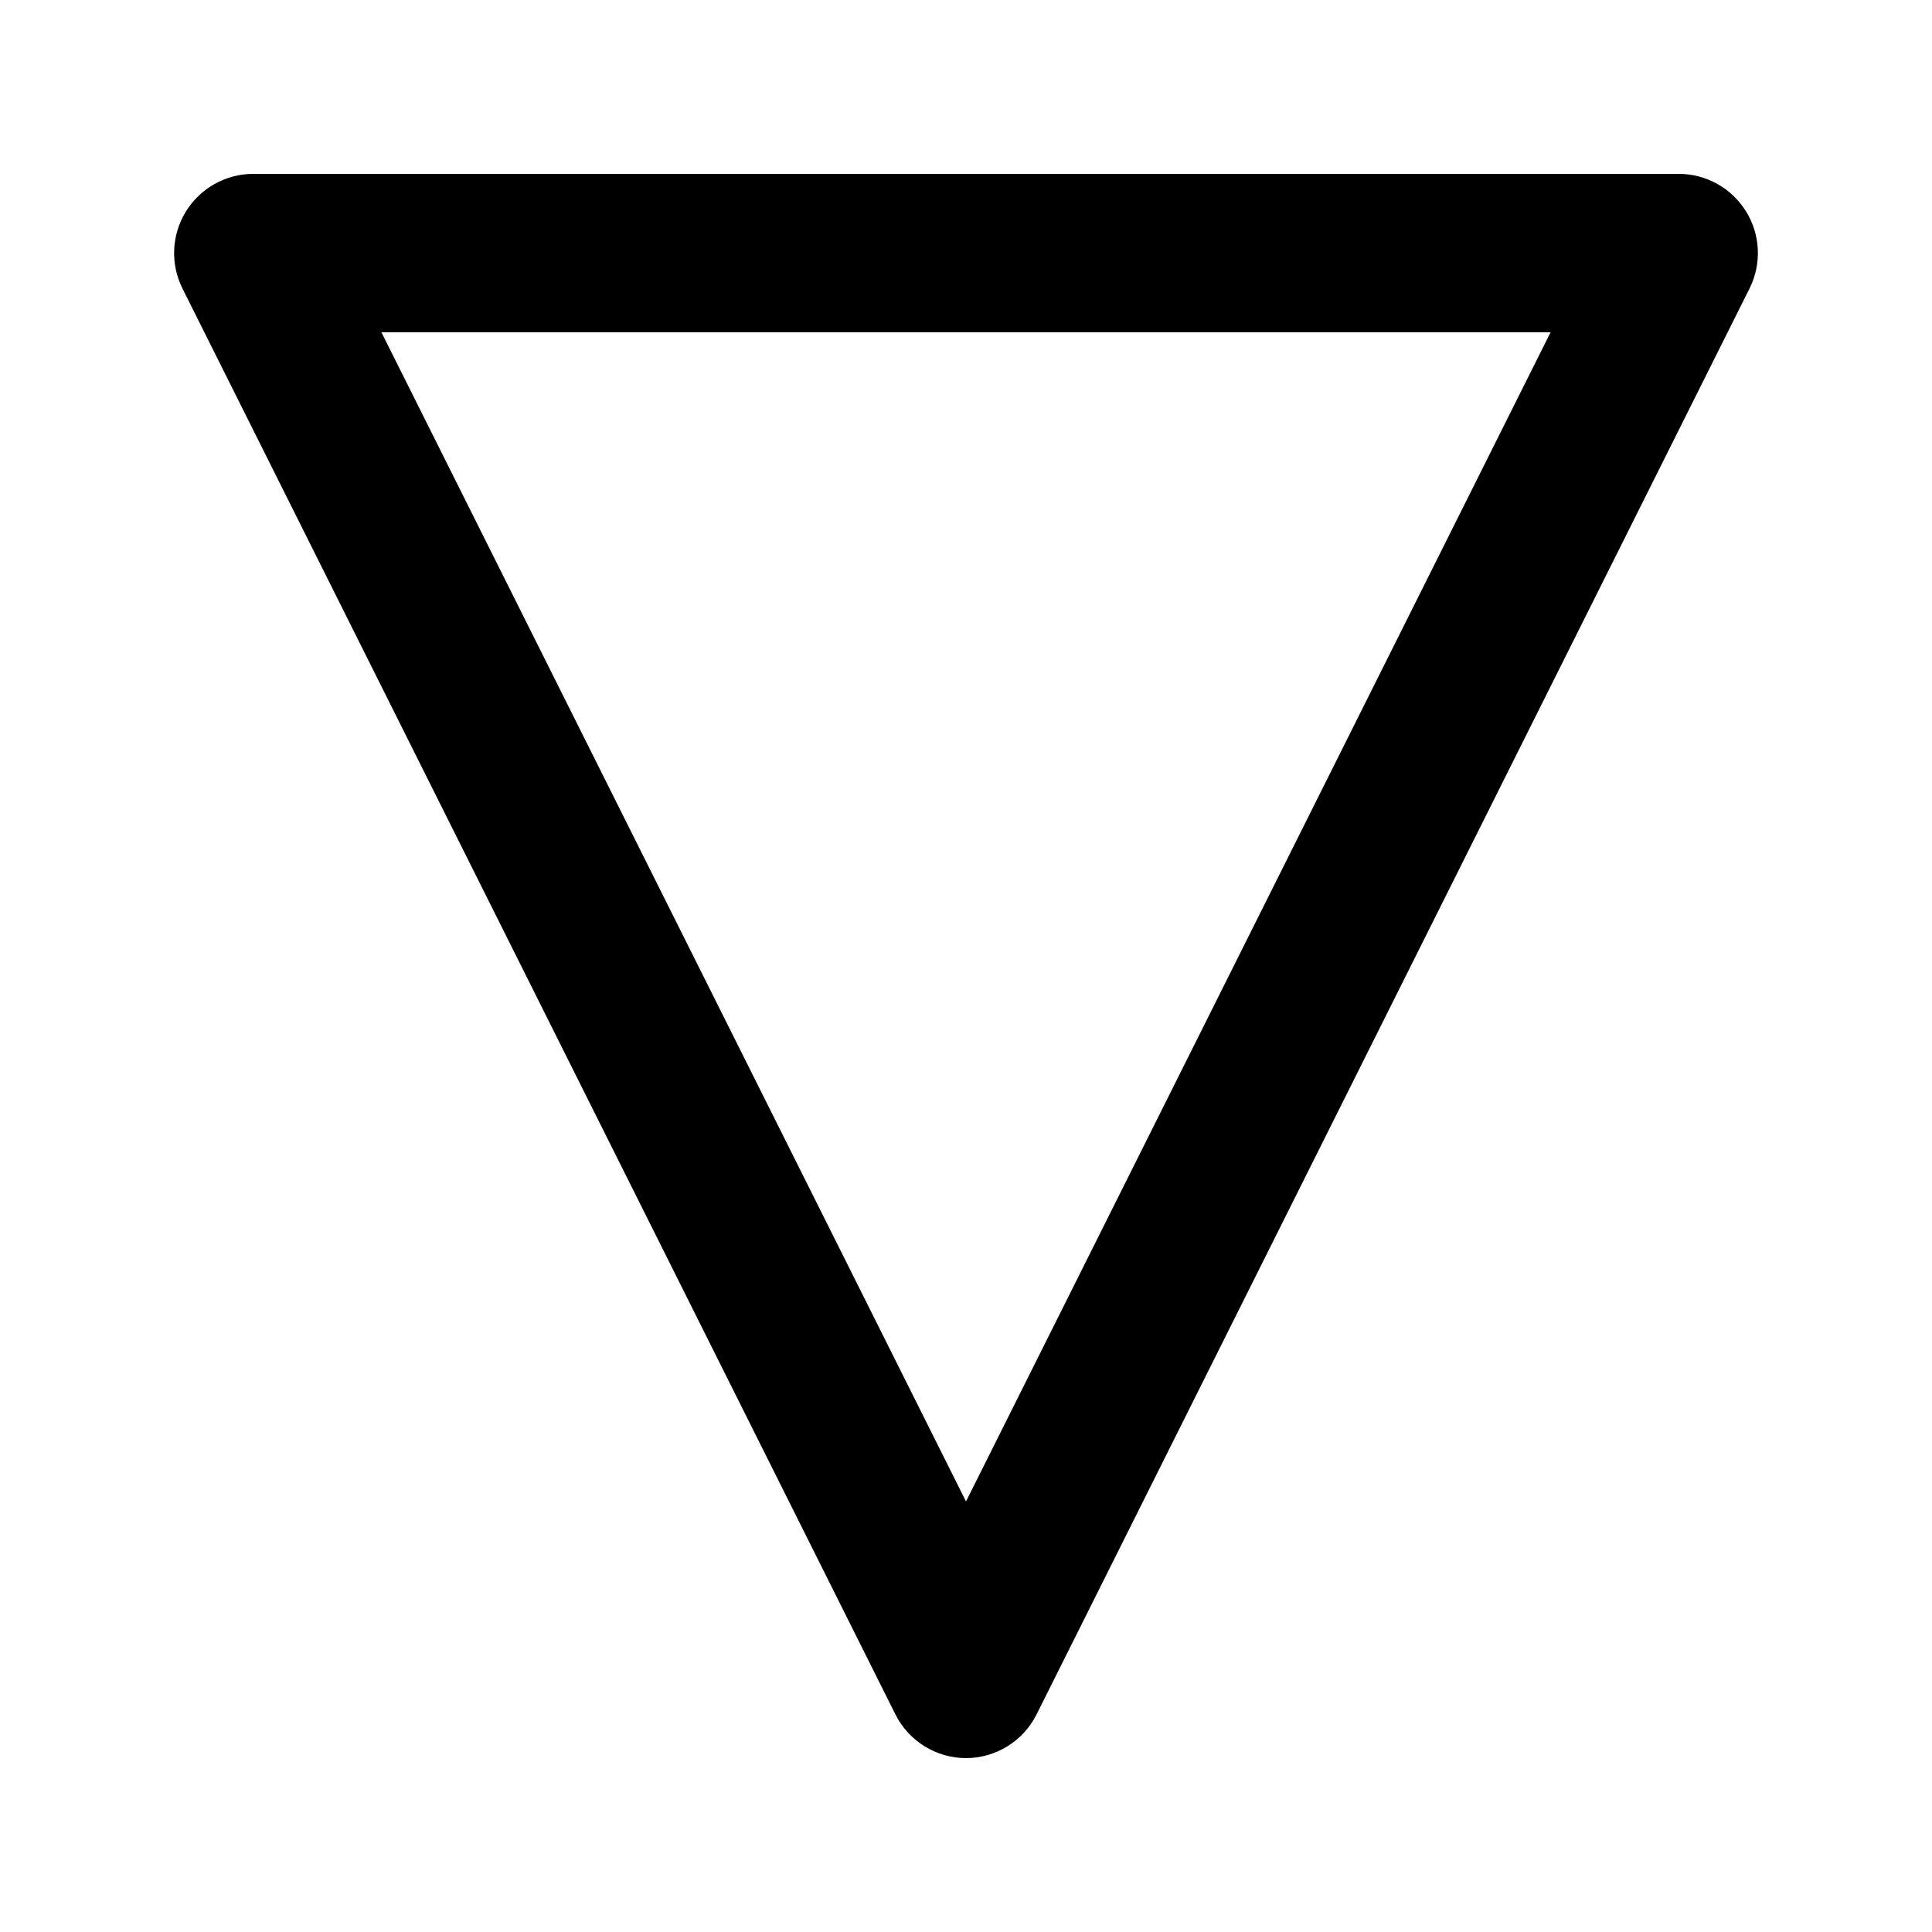
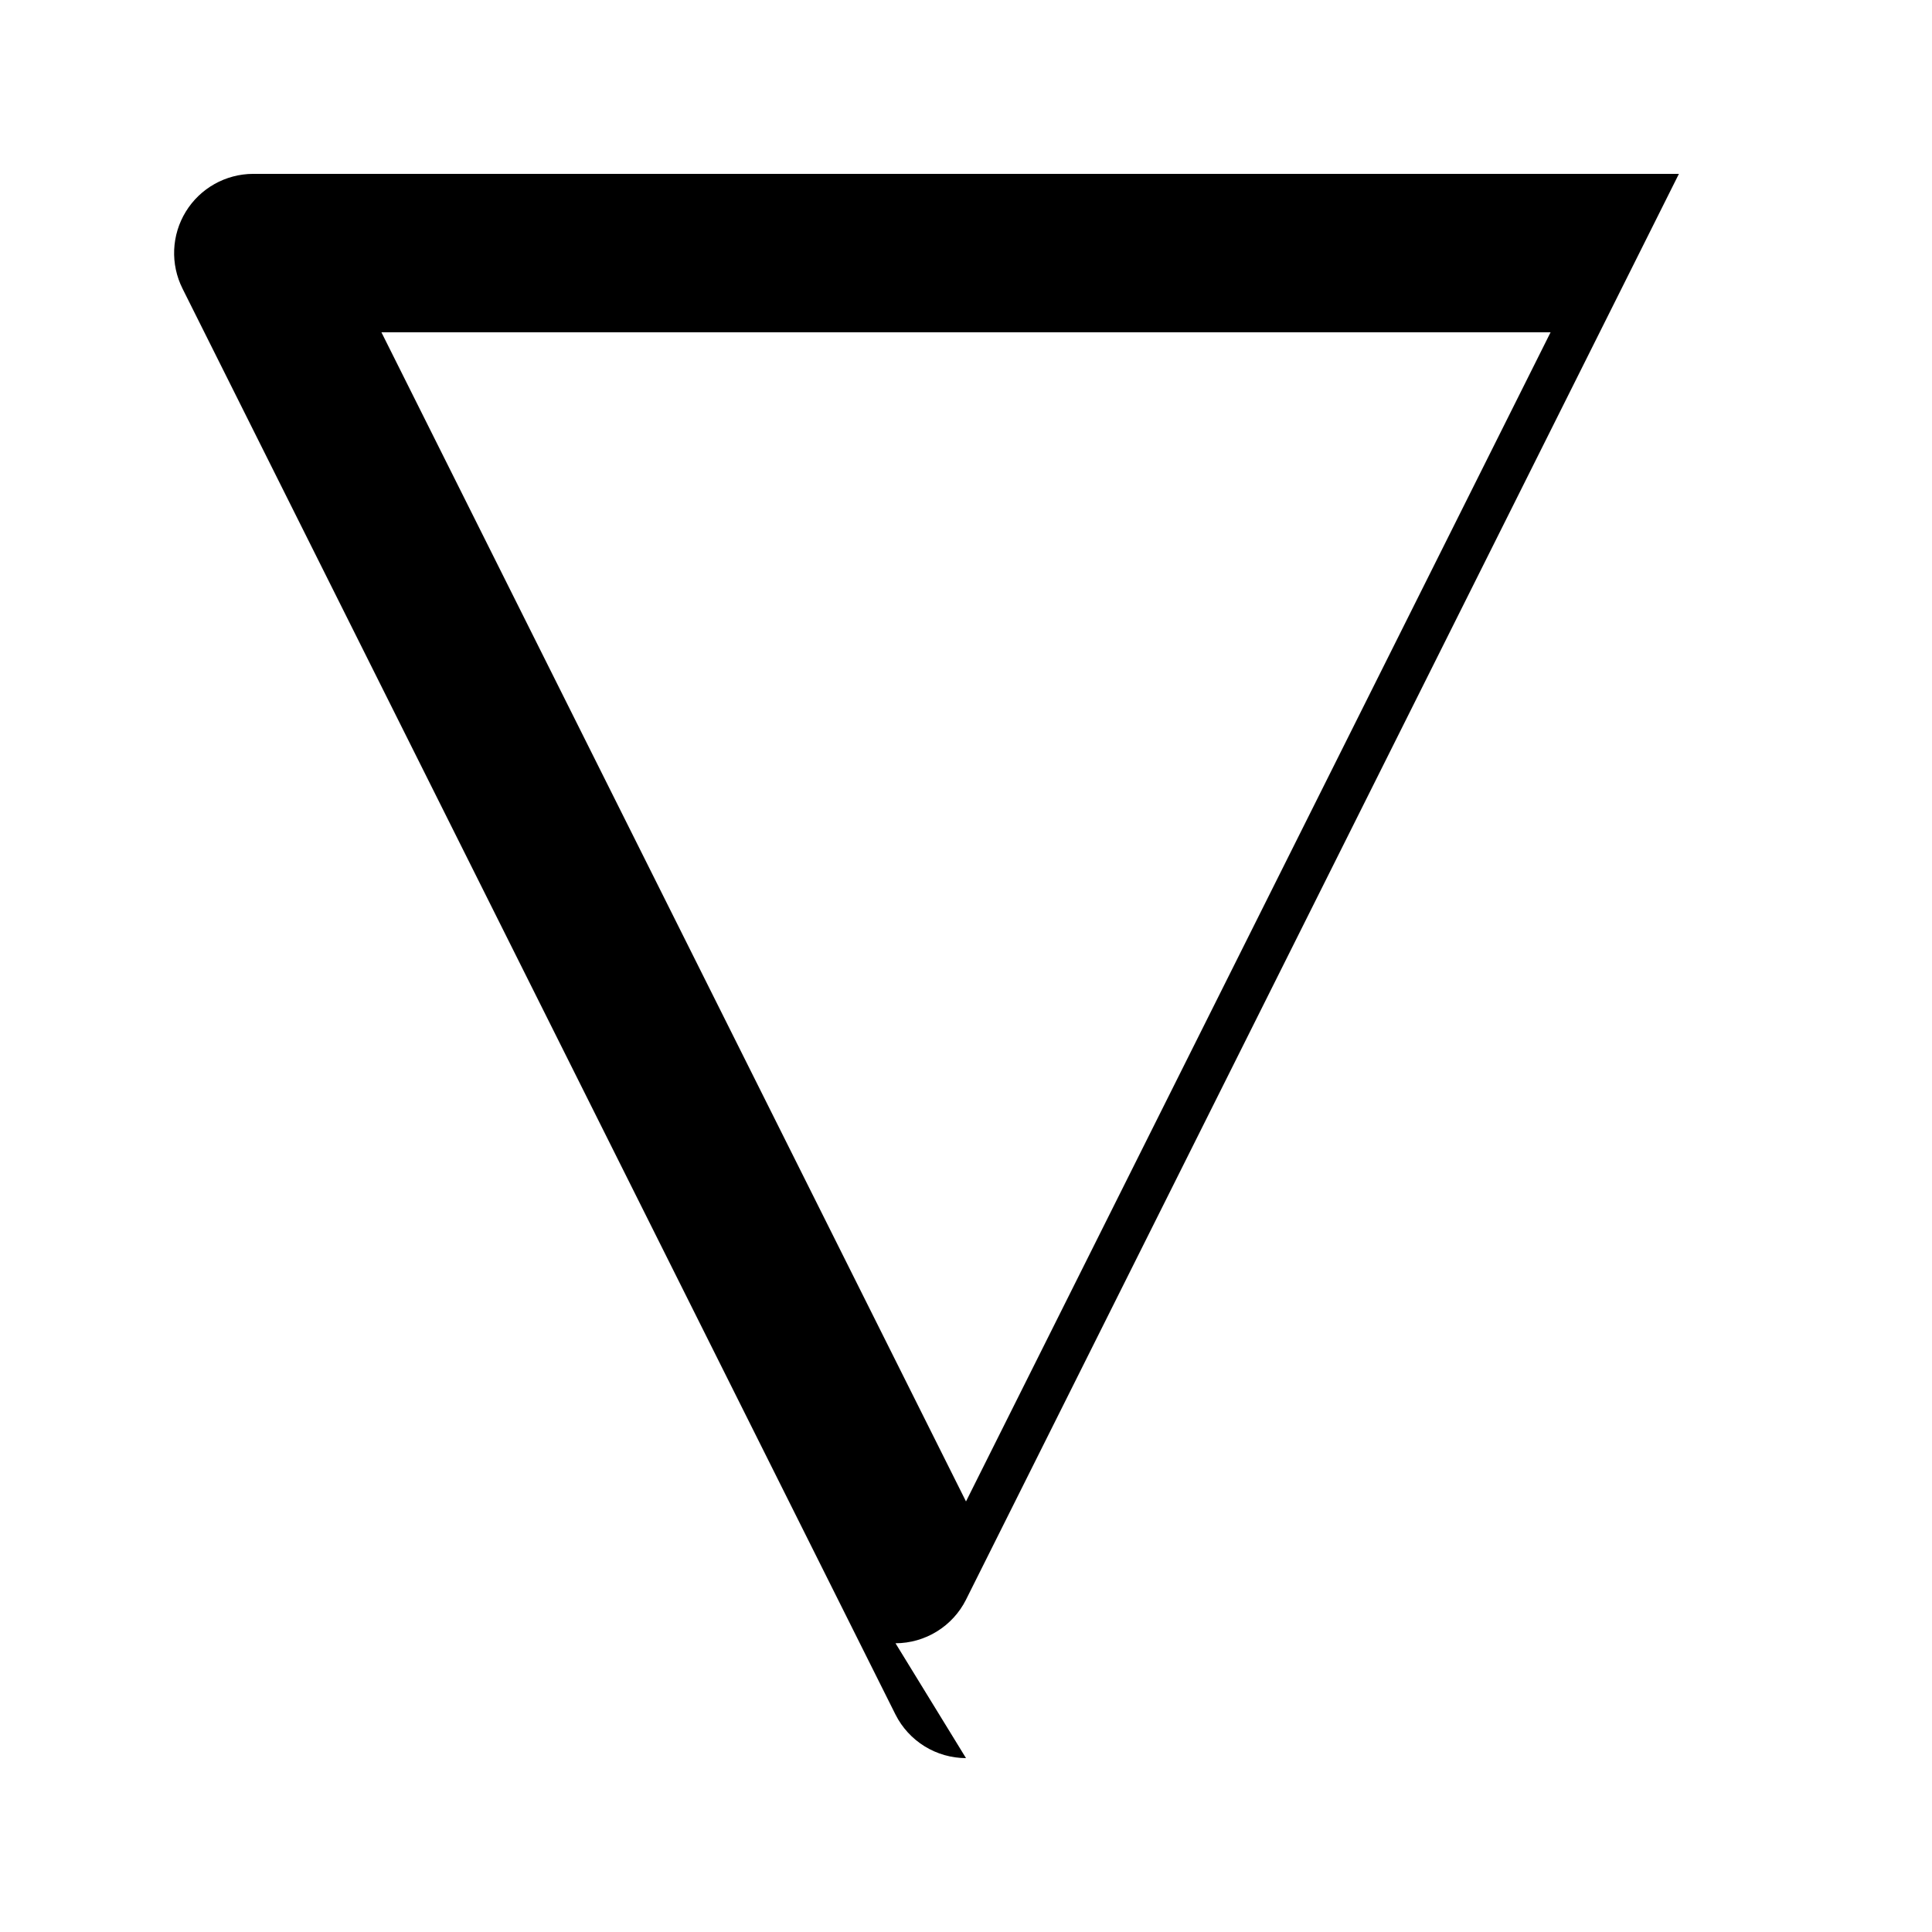
<svg xmlns="http://www.w3.org/2000/svg" fill="#000000" width="800px" height="800px" version="1.1" viewBox="144 144 512 512">
-   <path d="m400 609.92c-3.879-0.012-7.676-1.094-10.973-3.133-3.297-2.039-5.969-4.949-7.711-8.41l-188.93-377.86v-0.004c-3.273-6.496-2.949-14.227 0.855-20.426 3.805-6.203 10.551-9.988 17.828-10.012h377.86c7.277 0.023 14.023 3.809 17.828 10.012 3.805 6.199 4.129 13.93 0.855 20.426l-188.93 377.86v0.004c-1.742 3.461-4.41 6.371-7.711 8.41-3.297 2.039-7.094 3.121-10.969 3.133zm-154.92-377.86 154.92 309.84 154.92-309.84z" />
+   <path d="m400 609.92c-3.879-0.012-7.676-1.094-10.973-3.133-3.297-2.039-5.969-4.949-7.711-8.41l-188.93-377.86v-0.004c-3.273-6.496-2.949-14.227 0.855-20.426 3.805-6.203 10.551-9.988 17.828-10.012h377.86l-188.93 377.86v0.004c-1.742 3.461-4.41 6.371-7.711 8.41-3.297 2.039-7.094 3.121-10.969 3.133zm-154.92-377.86 154.92 309.84 154.92-309.84z" />
</svg>